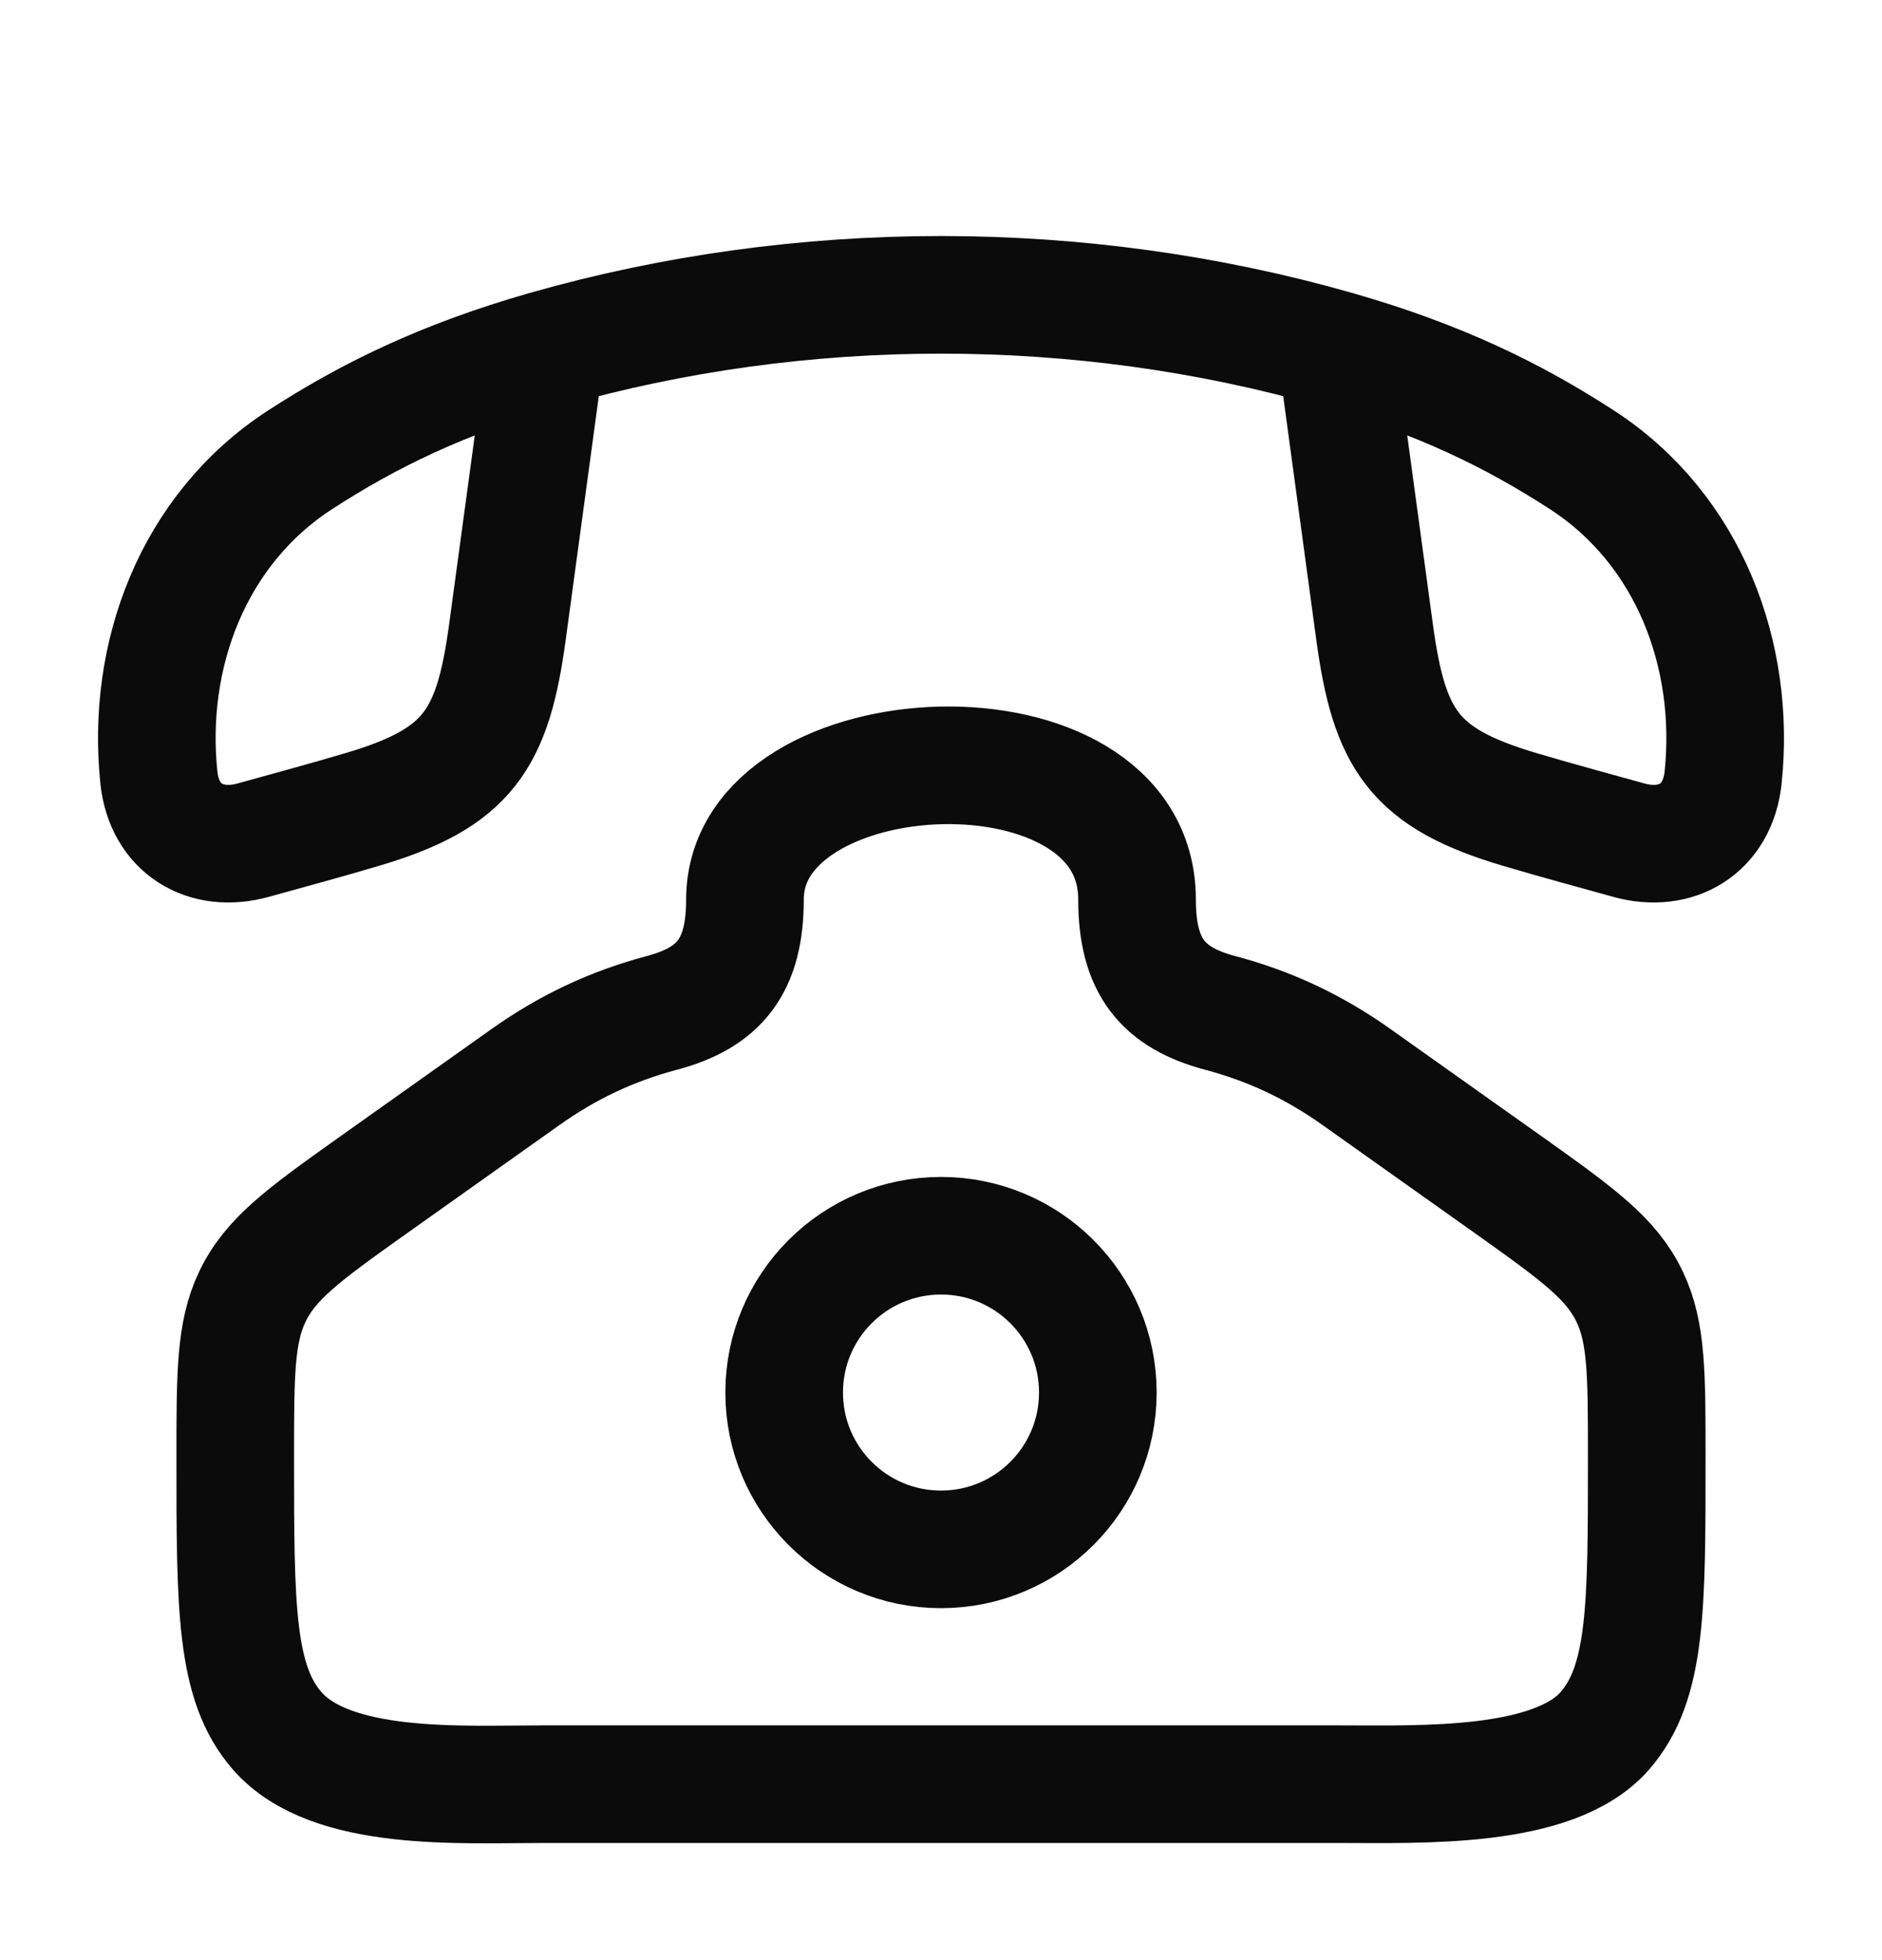
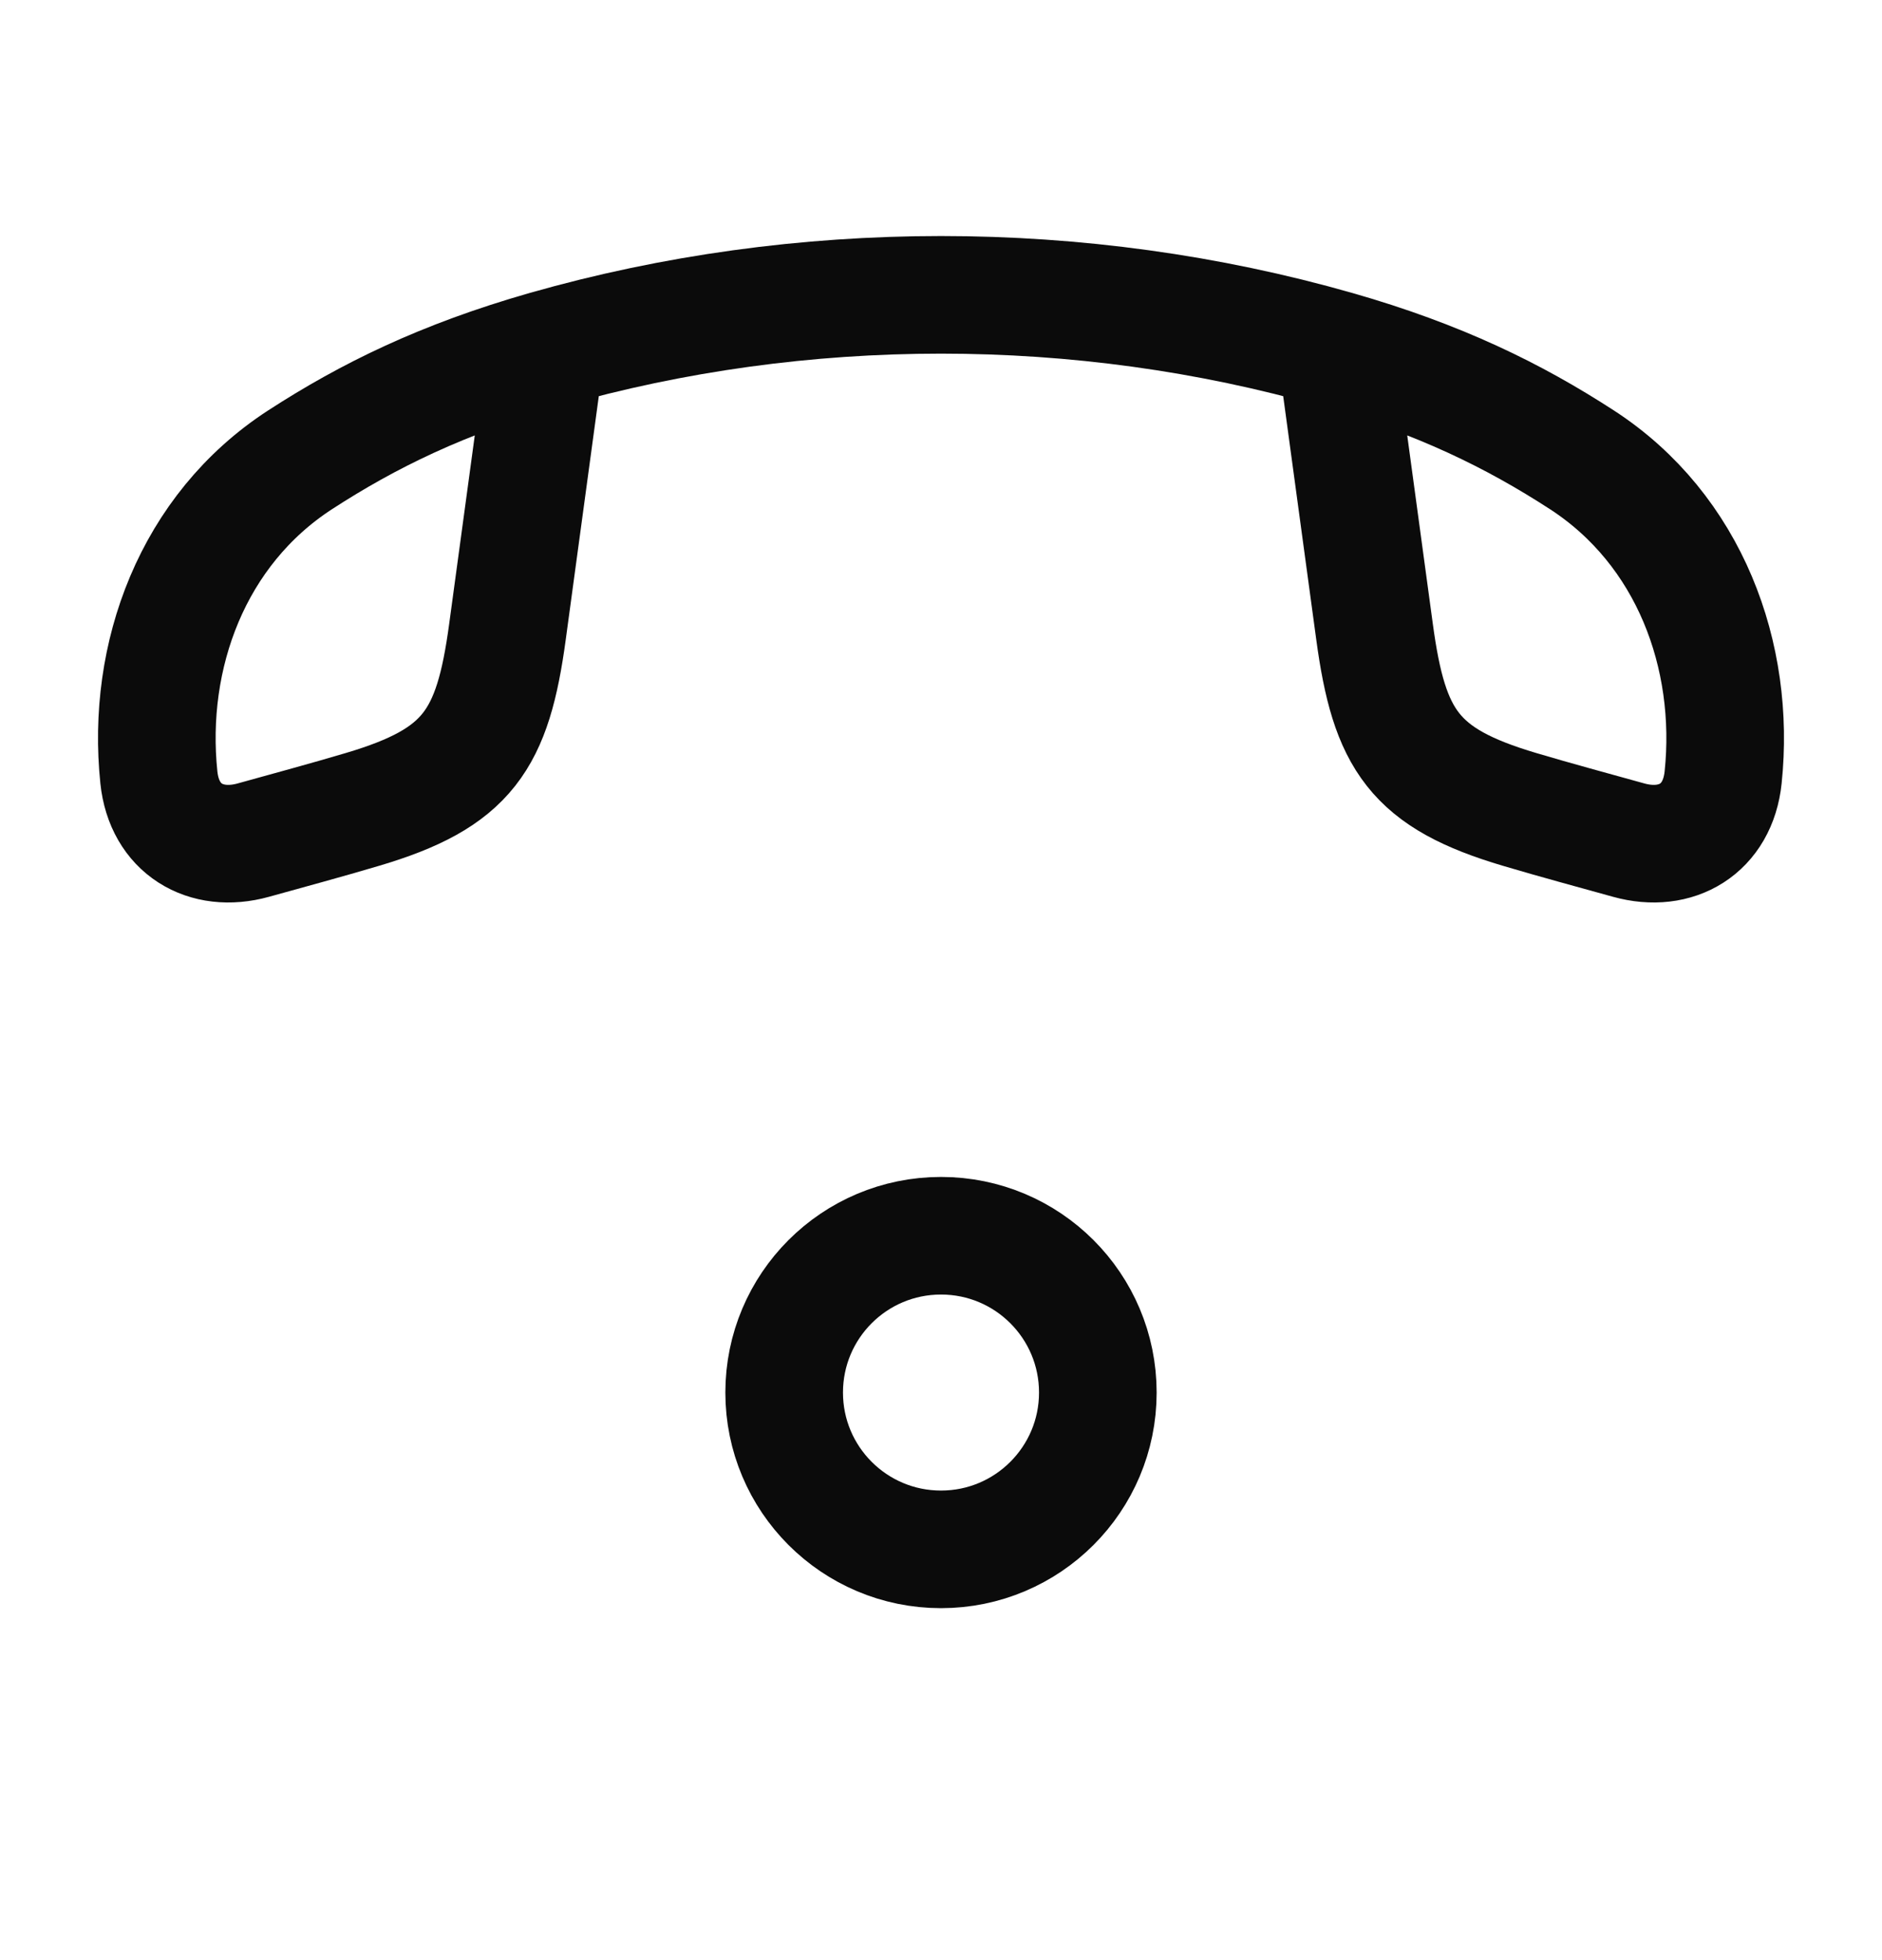
<svg xmlns="http://www.w3.org/2000/svg" width="24" height="25" viewBox="0 0 24 25" fill="none">
-   <path d="M4.74 15.129L6.694 13.742C7.244 13.351 7.803 13.089 8.44 12.919C9.172 12.724 9.5 12.325 9.5 11.472C9.5 9.307 14.5 9.077 14.5 11.472C14.5 12.325 14.828 12.724 15.56 12.919C16.202 13.09 16.76 13.354 17.306 13.742L19.26 15.129C20.143 15.757 20.555 16.06 20.784 16.543C21 16.997 21 17.529 21 18.593C21 20.507 21 21.464 20.464 22.077C19.815 22.82 18.128 22.756 17.092 22.756H6.908C5.872 22.756 4.219 22.859 3.536 22.077C3 21.464 3 20.507 3 18.593C3 17.529 3 16.997 3.216 16.543C3.445 16.06 3.857 15.757 4.74 15.129Z" stroke="#0B0B0B" stroke-width="1.5" />
  <path d="M14 17.761C14 18.865 13.105 19.761 12 19.761C10.895 19.761 10 18.865 10 17.761C10 16.656 10.895 15.761 12 15.761C13.105 15.761 14 16.656 14 17.761Z" stroke="#0B0B0B" stroke-width="1.5" />
  <path d="M6.96 4.458C5.642 4.835 4.694 5.302 3.826 5.865C2.453 6.757 1.864 8.365 2.026 9.916C2.094 10.571 2.621 10.885 3.231 10.715C3.695 10.586 4.159 10.461 4.62 10.324C5.967 9.925 6.284 9.439 6.471 8.06L6.96 4.458ZM6.96 4.458C10.219 3.528 13.781 3.528 17.04 4.458M17.04 4.458C18.358 4.835 19.306 5.302 20.174 5.865C21.547 6.757 22.136 8.365 21.974 9.916C21.906 10.571 21.379 10.885 20.769 10.715C20.305 10.586 19.841 10.461 19.38 10.324C18.033 9.925 17.716 9.439 17.529 8.06L17.04 4.458Z" stroke="#0B0B0B" stroke-width="1.5" stroke-linejoin="round" />
</svg>